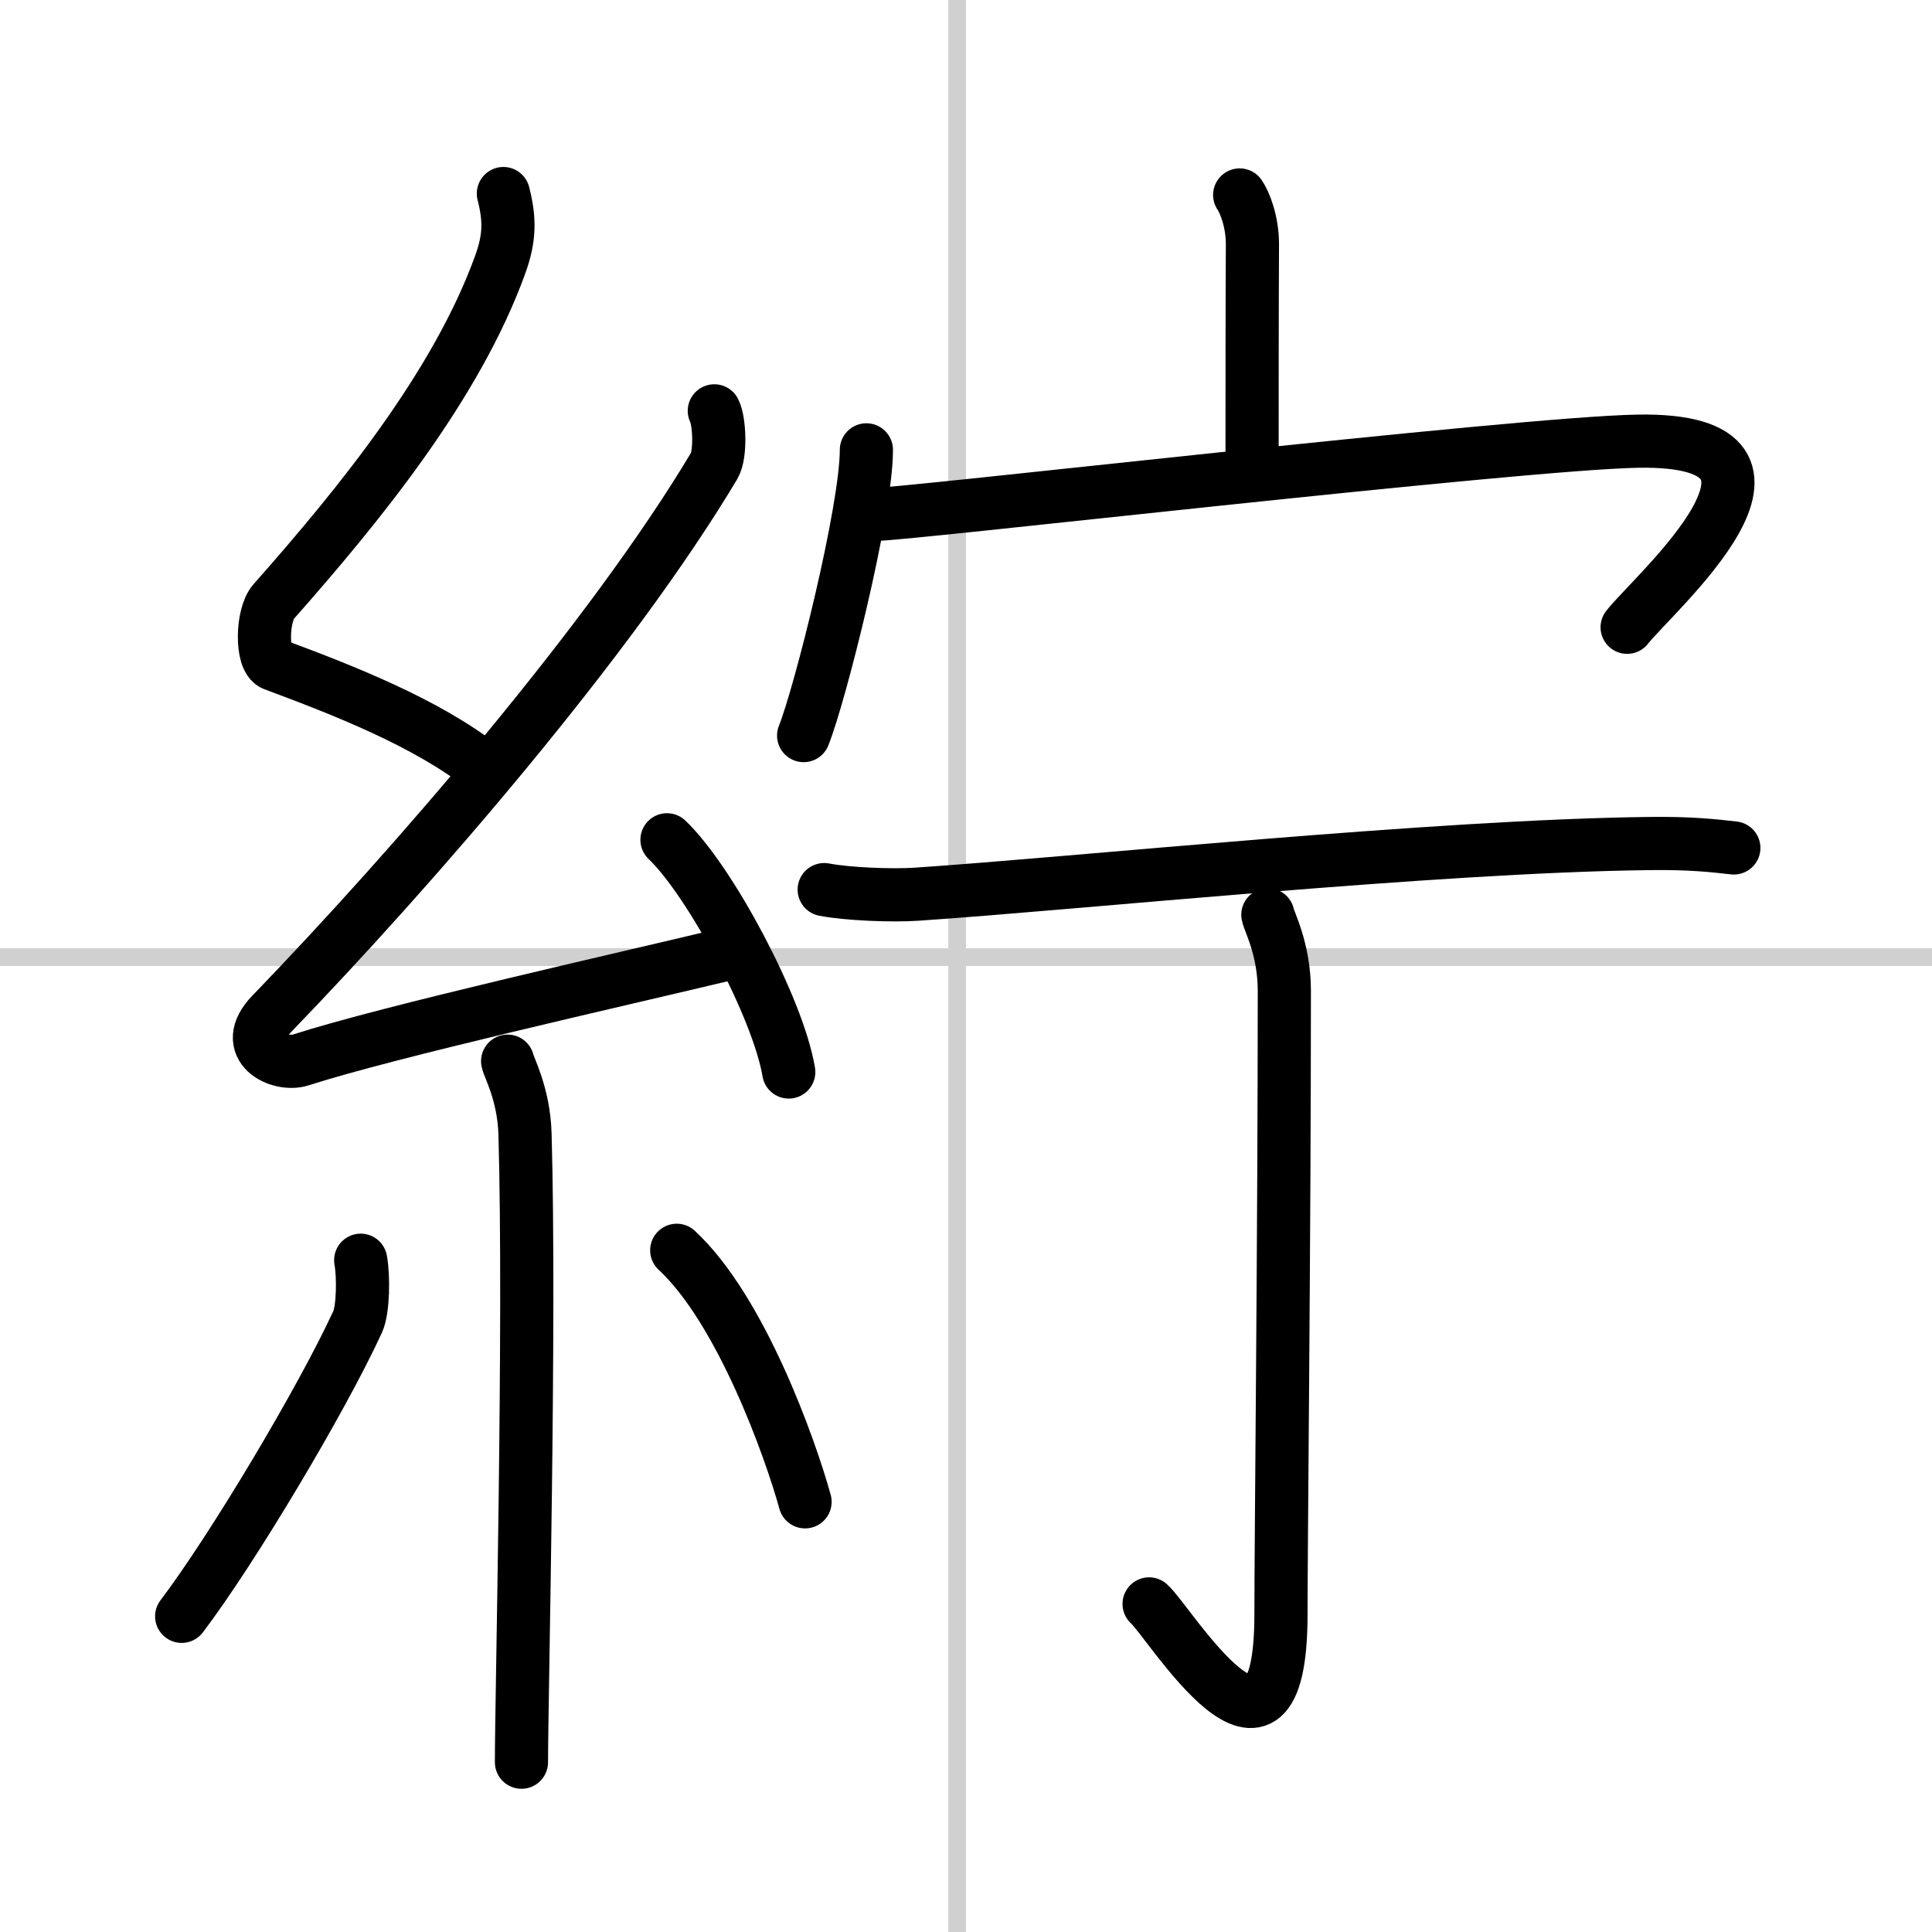
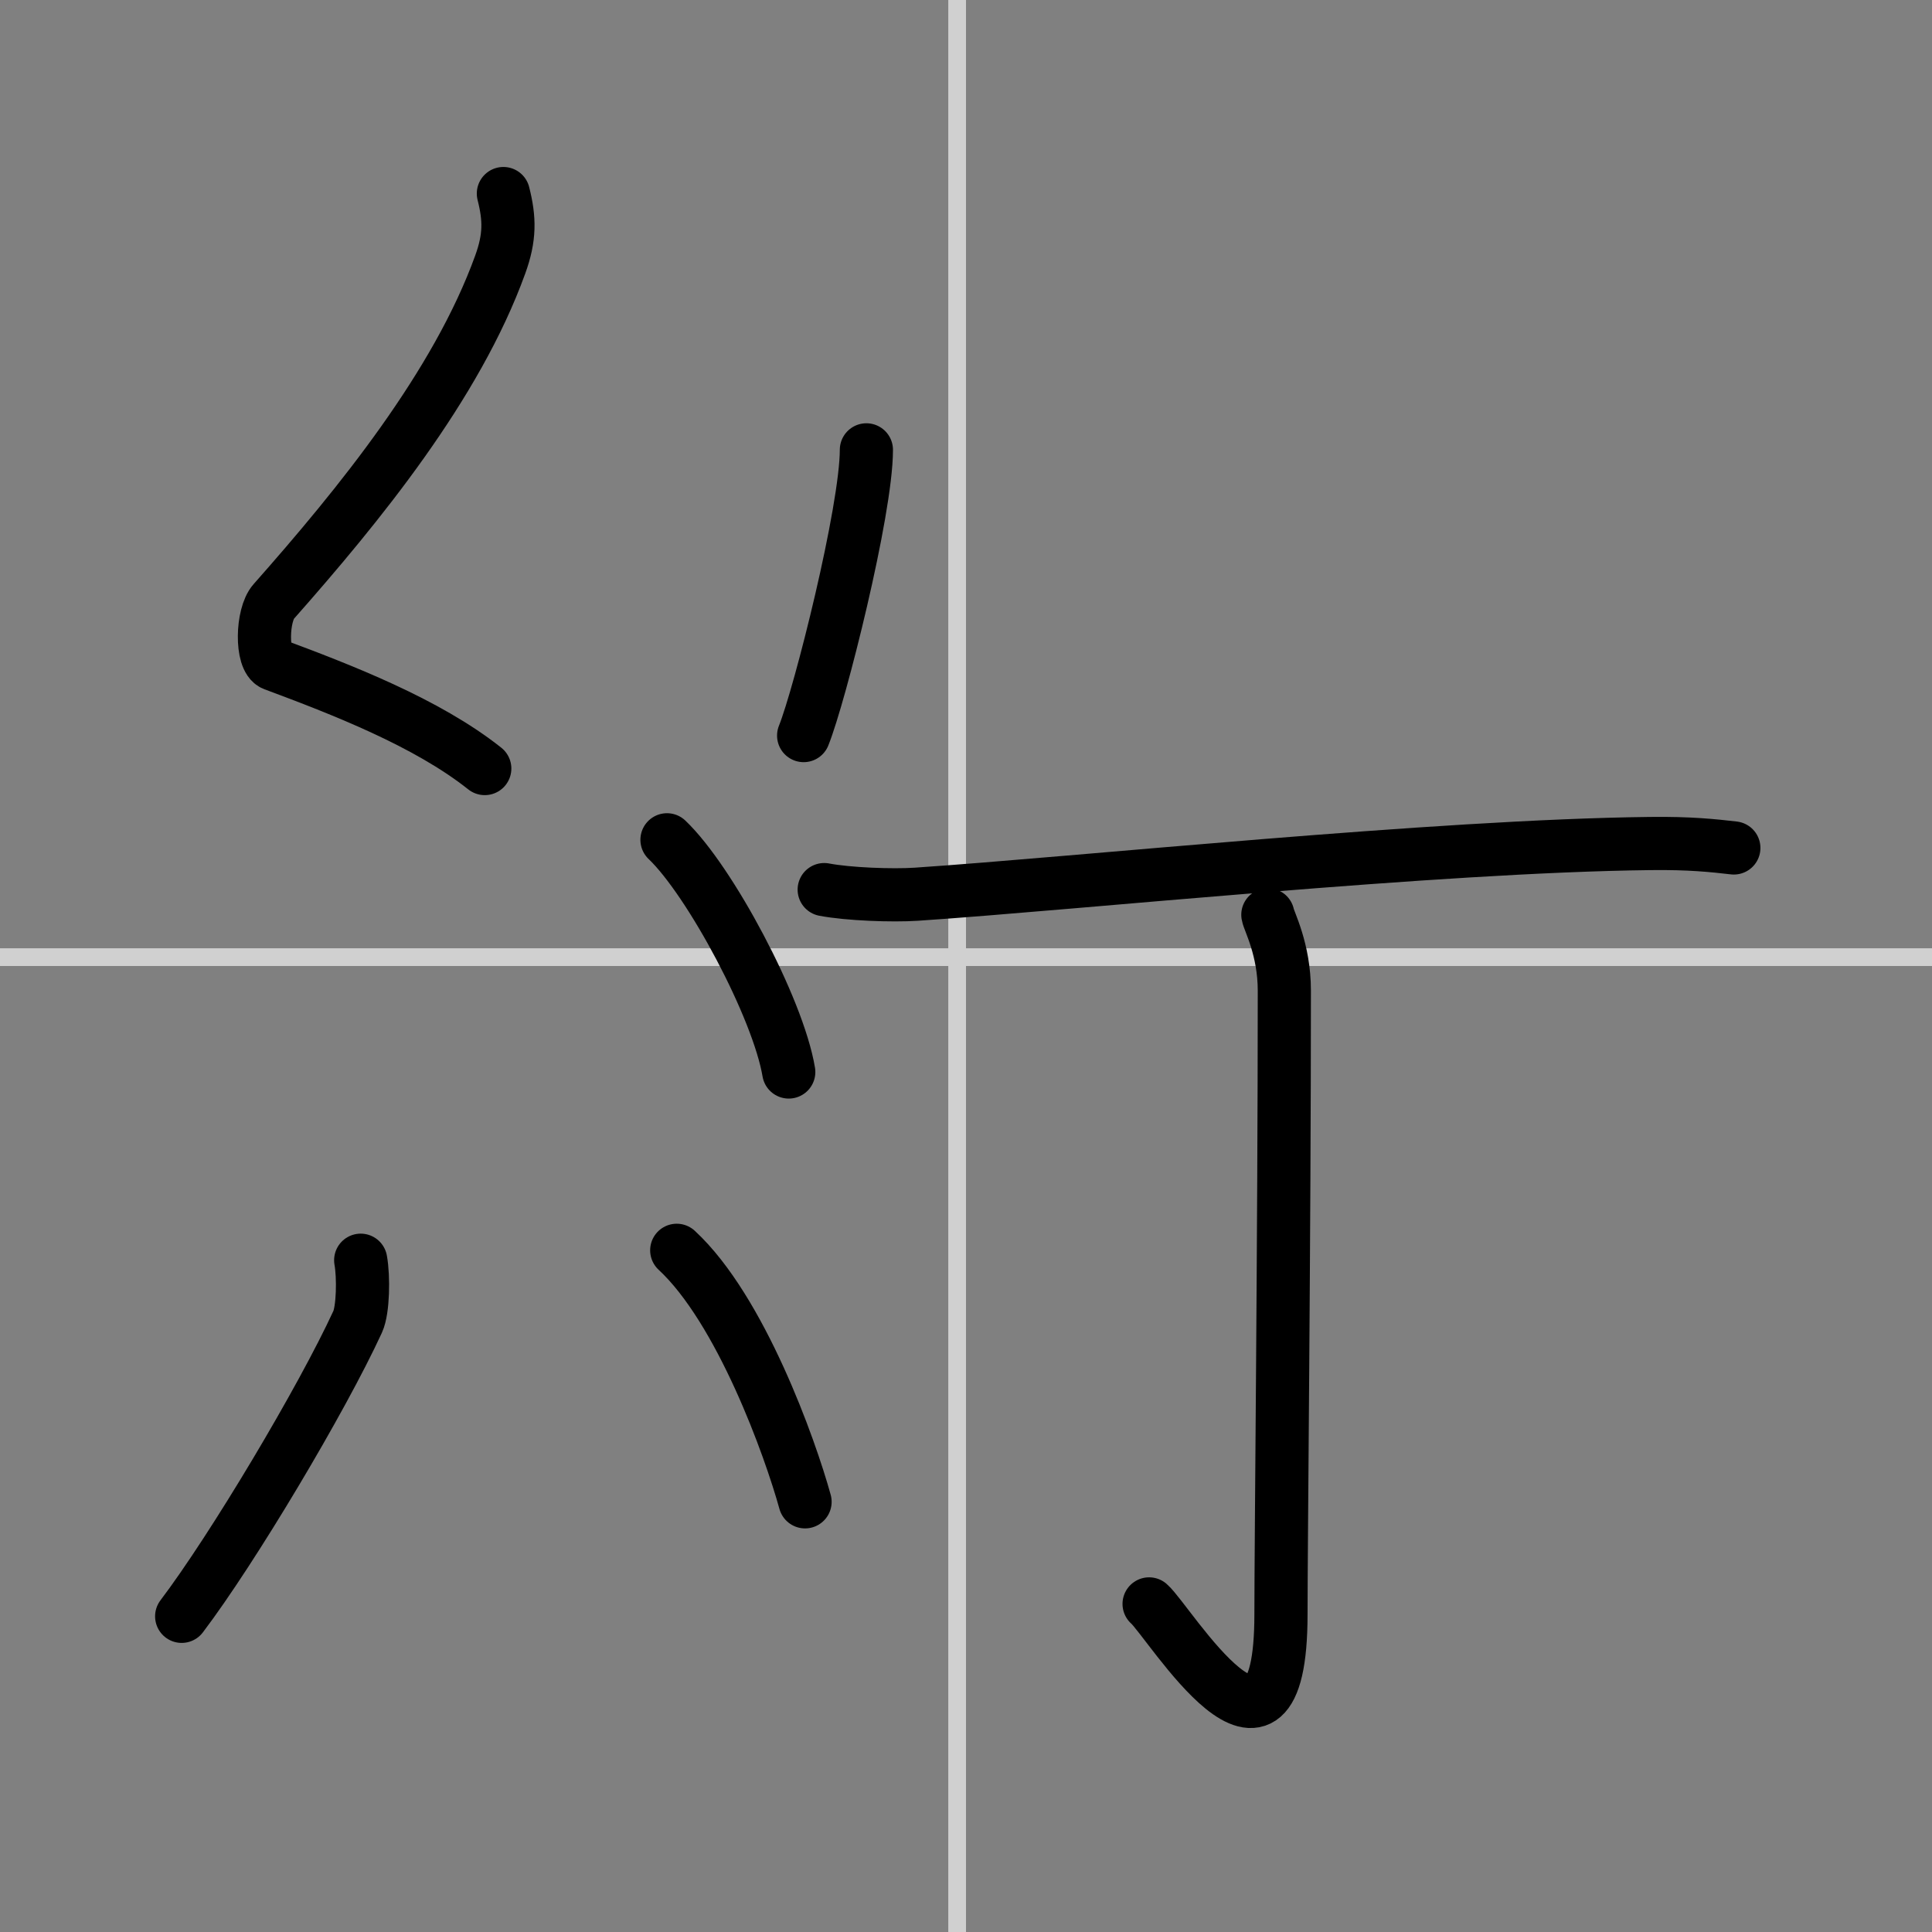
<svg xmlns="http://www.w3.org/2000/svg" width="400" height="400" viewBox="0 0 109 109">
  <rect x="0" y="0" width="109" height="109" fill="#808080" stroke="none" />
  <g fill="none" stroke="#000" stroke-linecap="round" stroke-linejoin="round" stroke-width="3">
-     <rect width="100%" height="100%" fill="#fff" stroke="#fff" />
    <line x1="54" x2="54" y2="109" stroke="#d0d0d0" stroke-width="1" />
    <line x2="109" y1="54" y2="54" stroke="#d0d0d0" stroke-width="1" />
    <path d="m28.4 10.92c0.36 1.42 0.38 2.47-0.18 4.01-2.46 6.81-7.96 13.56-12.78 19.01-0.67 0.75-0.72 3.27 0 3.54 3.81 1.42 8.64 3.28 11.91 5.88" />
-     <path d="m40.3 23.18c0.3 0.58 0.37 2.46 0 3.09-5.8 9.73-16.99 22.67-24.98 30.94-1.83 1.89 0.46 2.98 1.65 2.59 5-1.61 17.87-4.49 24.29-6.03" />
    <path d="m37.63 47.38c2.43 2.31 6.27 9.5 6.87 13.1" />
-     <path d="m28.64 59.87c0.07 0.36 0.91 1.85 0.98 4.09 0.31 10.79-0.2 31.79-0.2 35.46" />
    <path d="m20.35 71.1c0.17 0.94 0.14 2.79-0.17 3.47-2.02 4.39-7.07 12.85-9.93 16.62" />
    <path d="m38.18 70.54c3.62 3.35 6.4 11.15 7.24 14.19" />
-     <path d="m69.94 11c0.3 0.43 0.72 1.53 0.72 2.77-0.02 3.9-0.02 8.54-0.02 12.08" />
    <path d="m48.88 25.38c0 3.43-2.62 13.83-3.54 16.12" />
-     <path d="m49.44 29.01c0.76 0.12 36.31-4.01 42.98-4.12 11.03-0.18 0.83 8.63-0.62 10.5" />
    <path d="m46.5 50.19c1.36 0.26 3.85 0.35 5.2 0.26 9.23-0.62 29.26-2.72 41.38-2.86 2.26-0.03 3.61 0.12 4.74 0.25" />
    <path d="m71.53 51.61c0.06 0.37 0.93 1.93 0.93 4.29 0 13.6-0.19 31.32-0.19 35.17 0 10.93-6.32 0.39-7.44-0.58" />
  </g>
</svg>